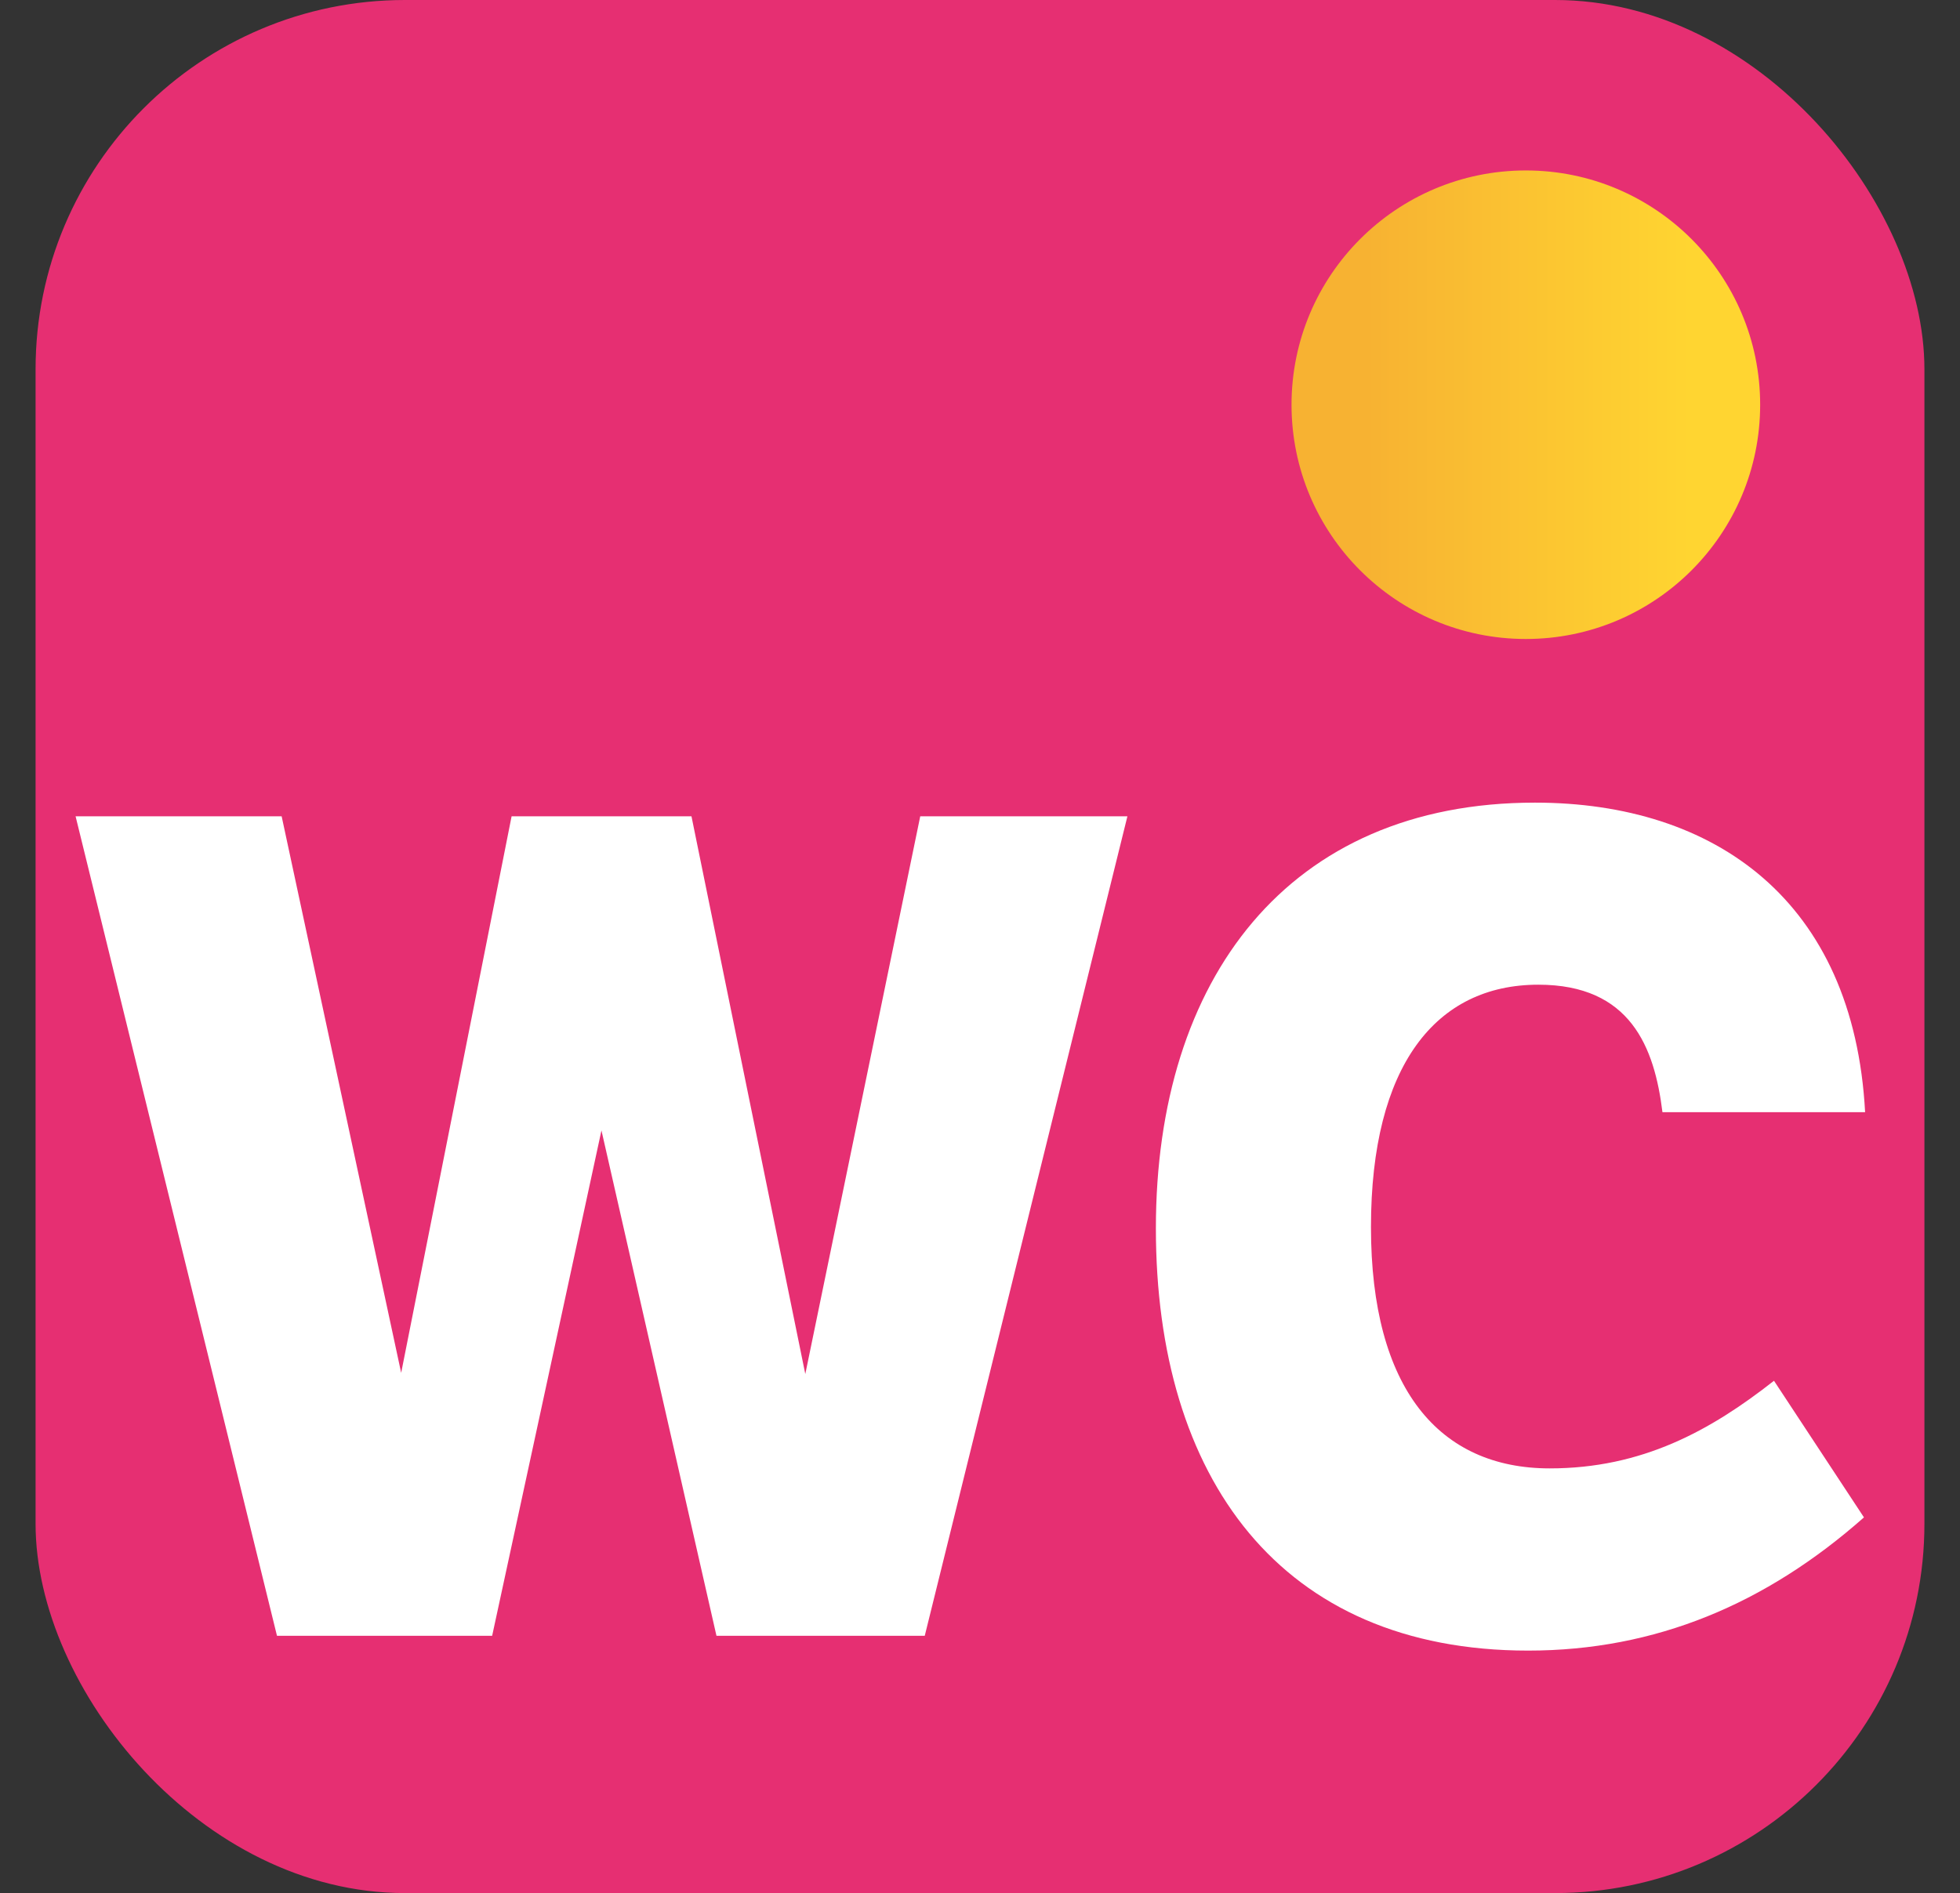
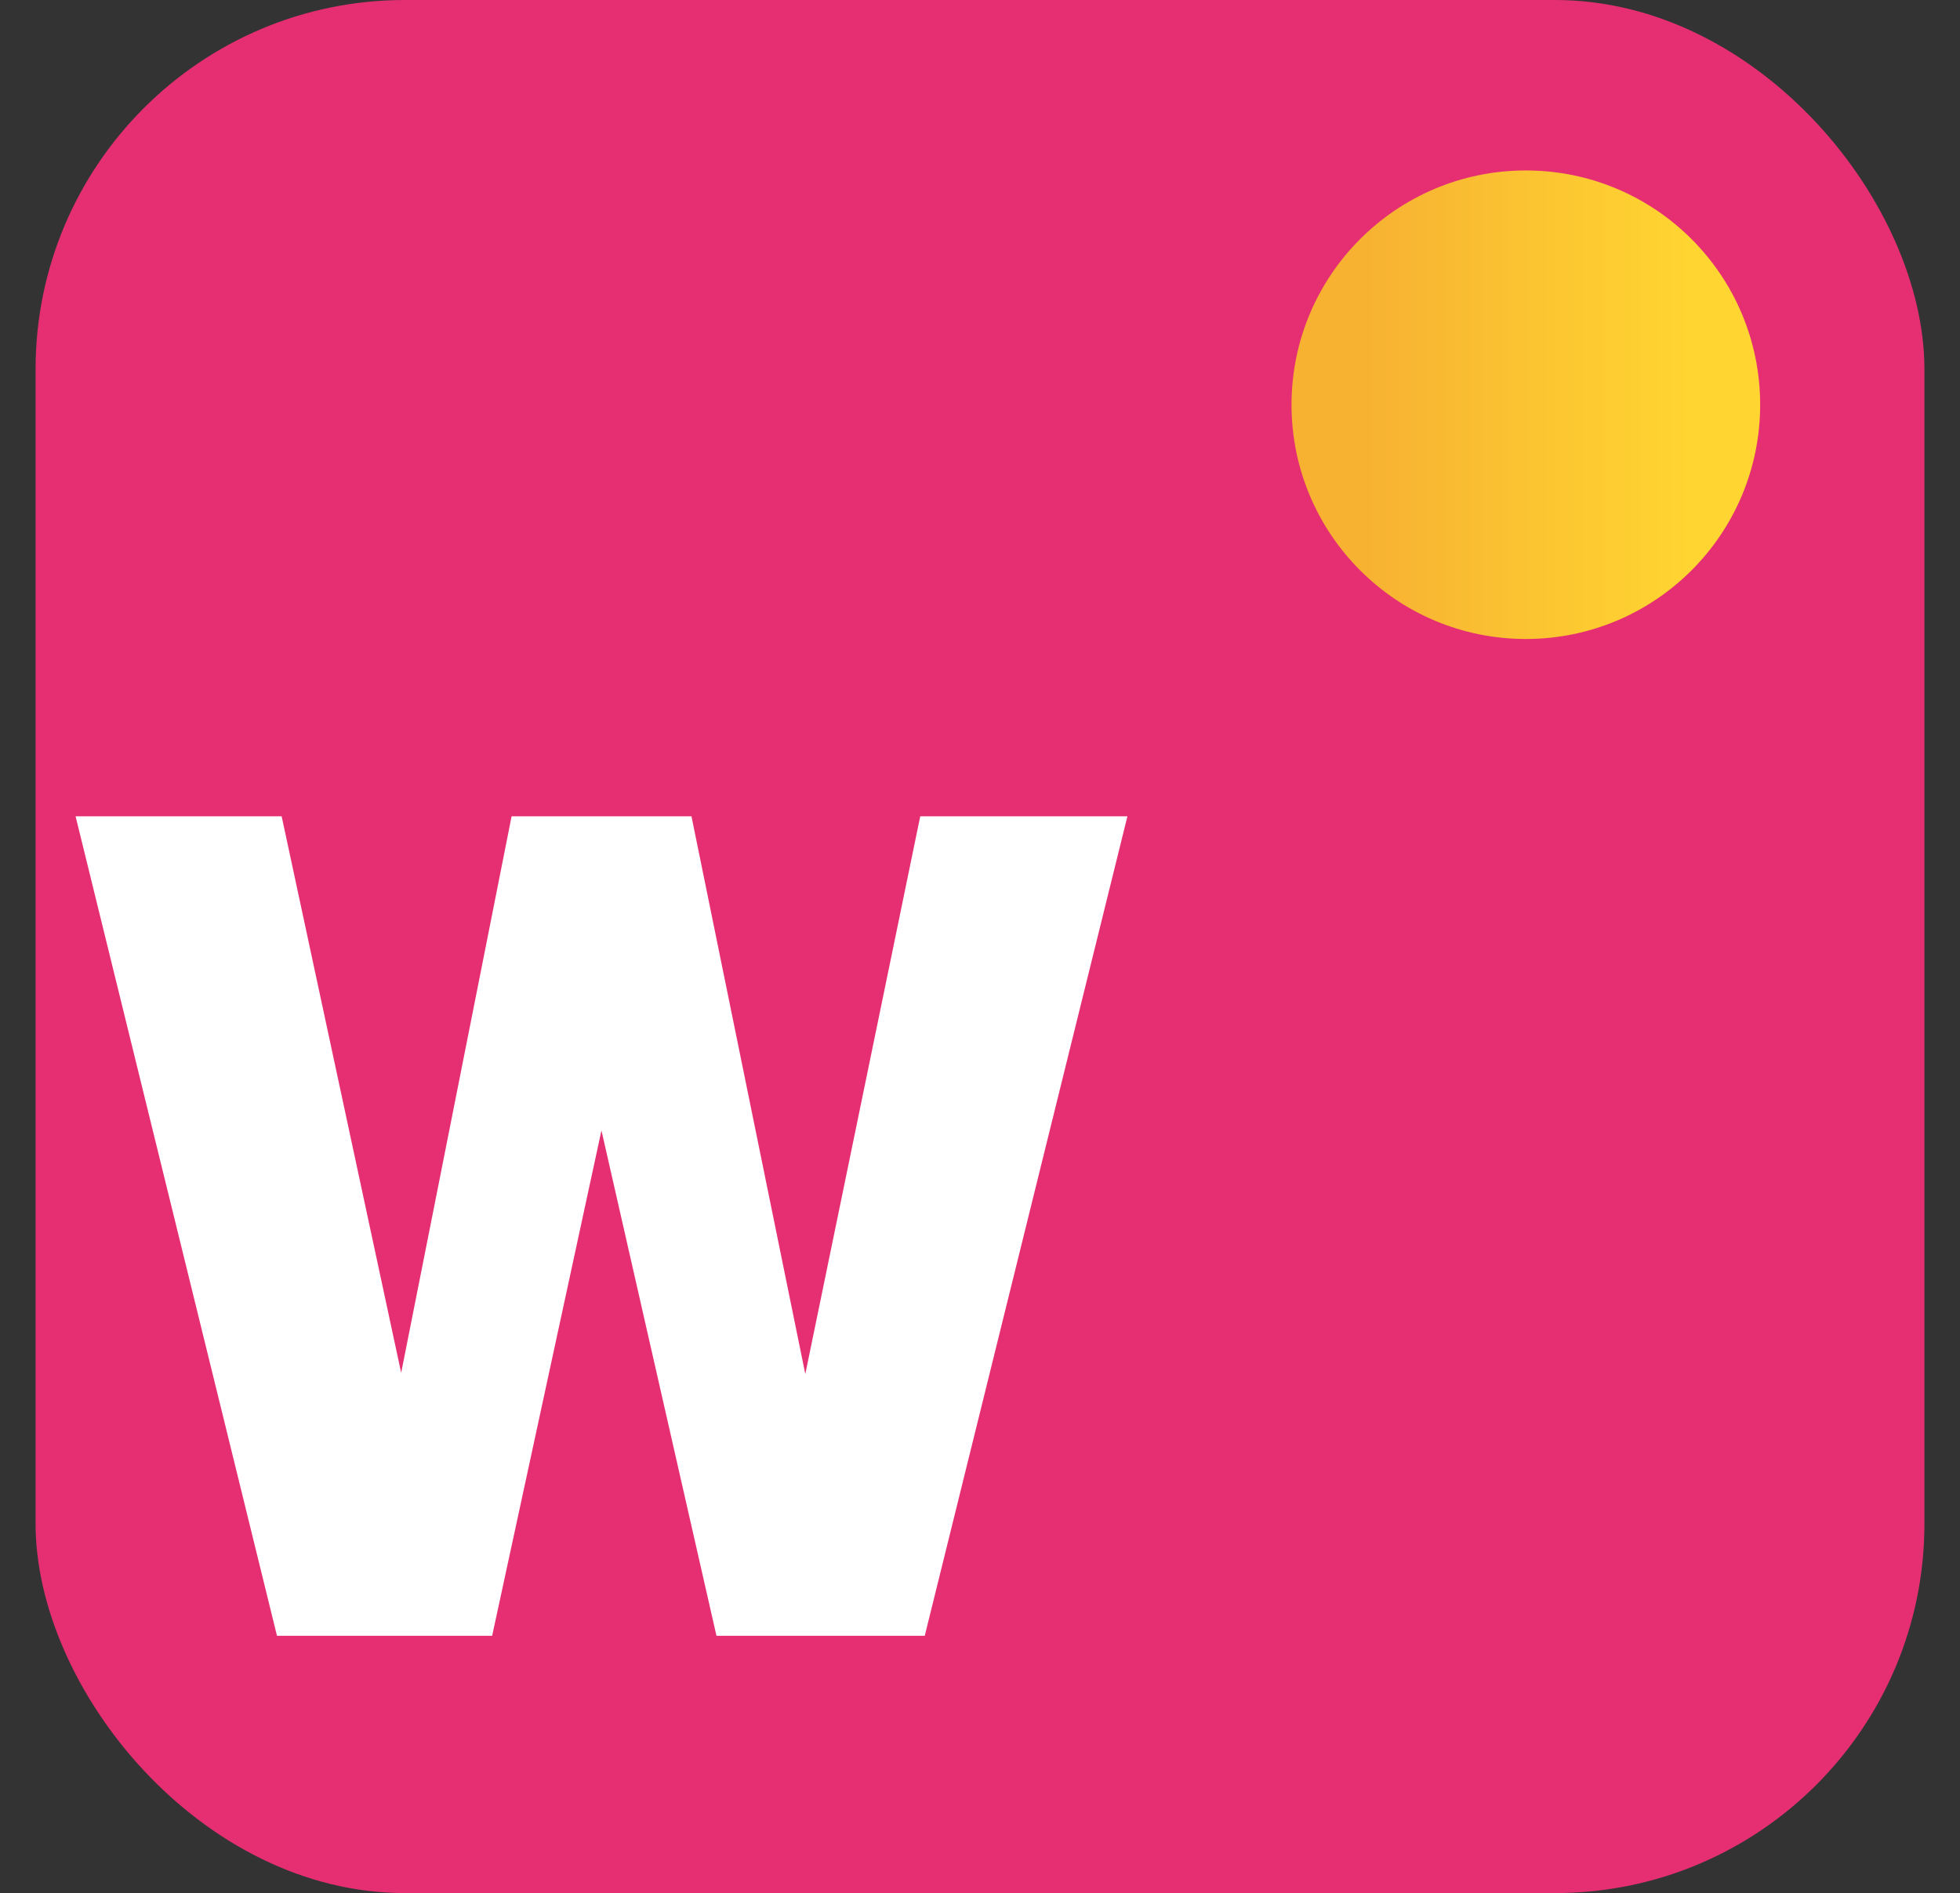
<svg xmlns="http://www.w3.org/2000/svg" id="a" viewBox="0 0 265 256">
  <rect x="0" y="0" width="265" height="256" fill="#333333" stroke="none" />
  <defs>
    <style>.d{fill:#fff;}.e{fill:url(#b);}.f{fill:url(#c);}</style>
    <linearGradient id="b" x1="4.81" y1="128" x2="260.19" y2="128" gradientUnits="userSpaceOnUse">
      <stop offset="0" stop-color="#e62f72" />
      <stop offset="1" stop-color="#e62f72" />
    </linearGradient>
    <linearGradient id="c" x1="174.61" y1="54.73" x2="237.98" y2="54.73" gradientUnits="userSpaceOnUse">
      <stop offset="0" stop-color="#f7b232" />
      <stop offset=".16" stop-color="#f7b232" />
      <stop offset=".85" stop-color="#ffd531" />
      <stop offset="1" stop-color="#ffd531" />
    </linearGradient>
  </defs>
  <rect class="e" x="4.81" width="255.38" height="256" rx="49.94" ry="49.94" />
  <circle class="f" cx="206.3" cy="54.73" r="31.68" />
  <path class="d" d="m10.22,110.39h27.86l16.16,75.26,14.93-75.26h24.32l15.39,75.42,15.54-75.42h28.01l-27.4,110.82h-28.16l-15.55-68.34-14.78,68.34h-29.09L10.22,110.39Z" />
-   <path class="d" d="m252.01,205.2c-13.24,11.7-28.16,18.01-45.4,18.01-33.55,0-50.33-23.4-50.33-57.1s17.85-57.57,51.25-57.57c24.32,0,43.1,13.24,44.64,41.86h-27.4c-1.08-8.77-4.31-17.24-16.78-17.24-13.85,0-22.63,10.93-22.63,32.78s9.23,32.63,24.17,32.63c12.47,0,21.7-5.08,30.32-11.85l12.16,18.47Z" />
</svg>